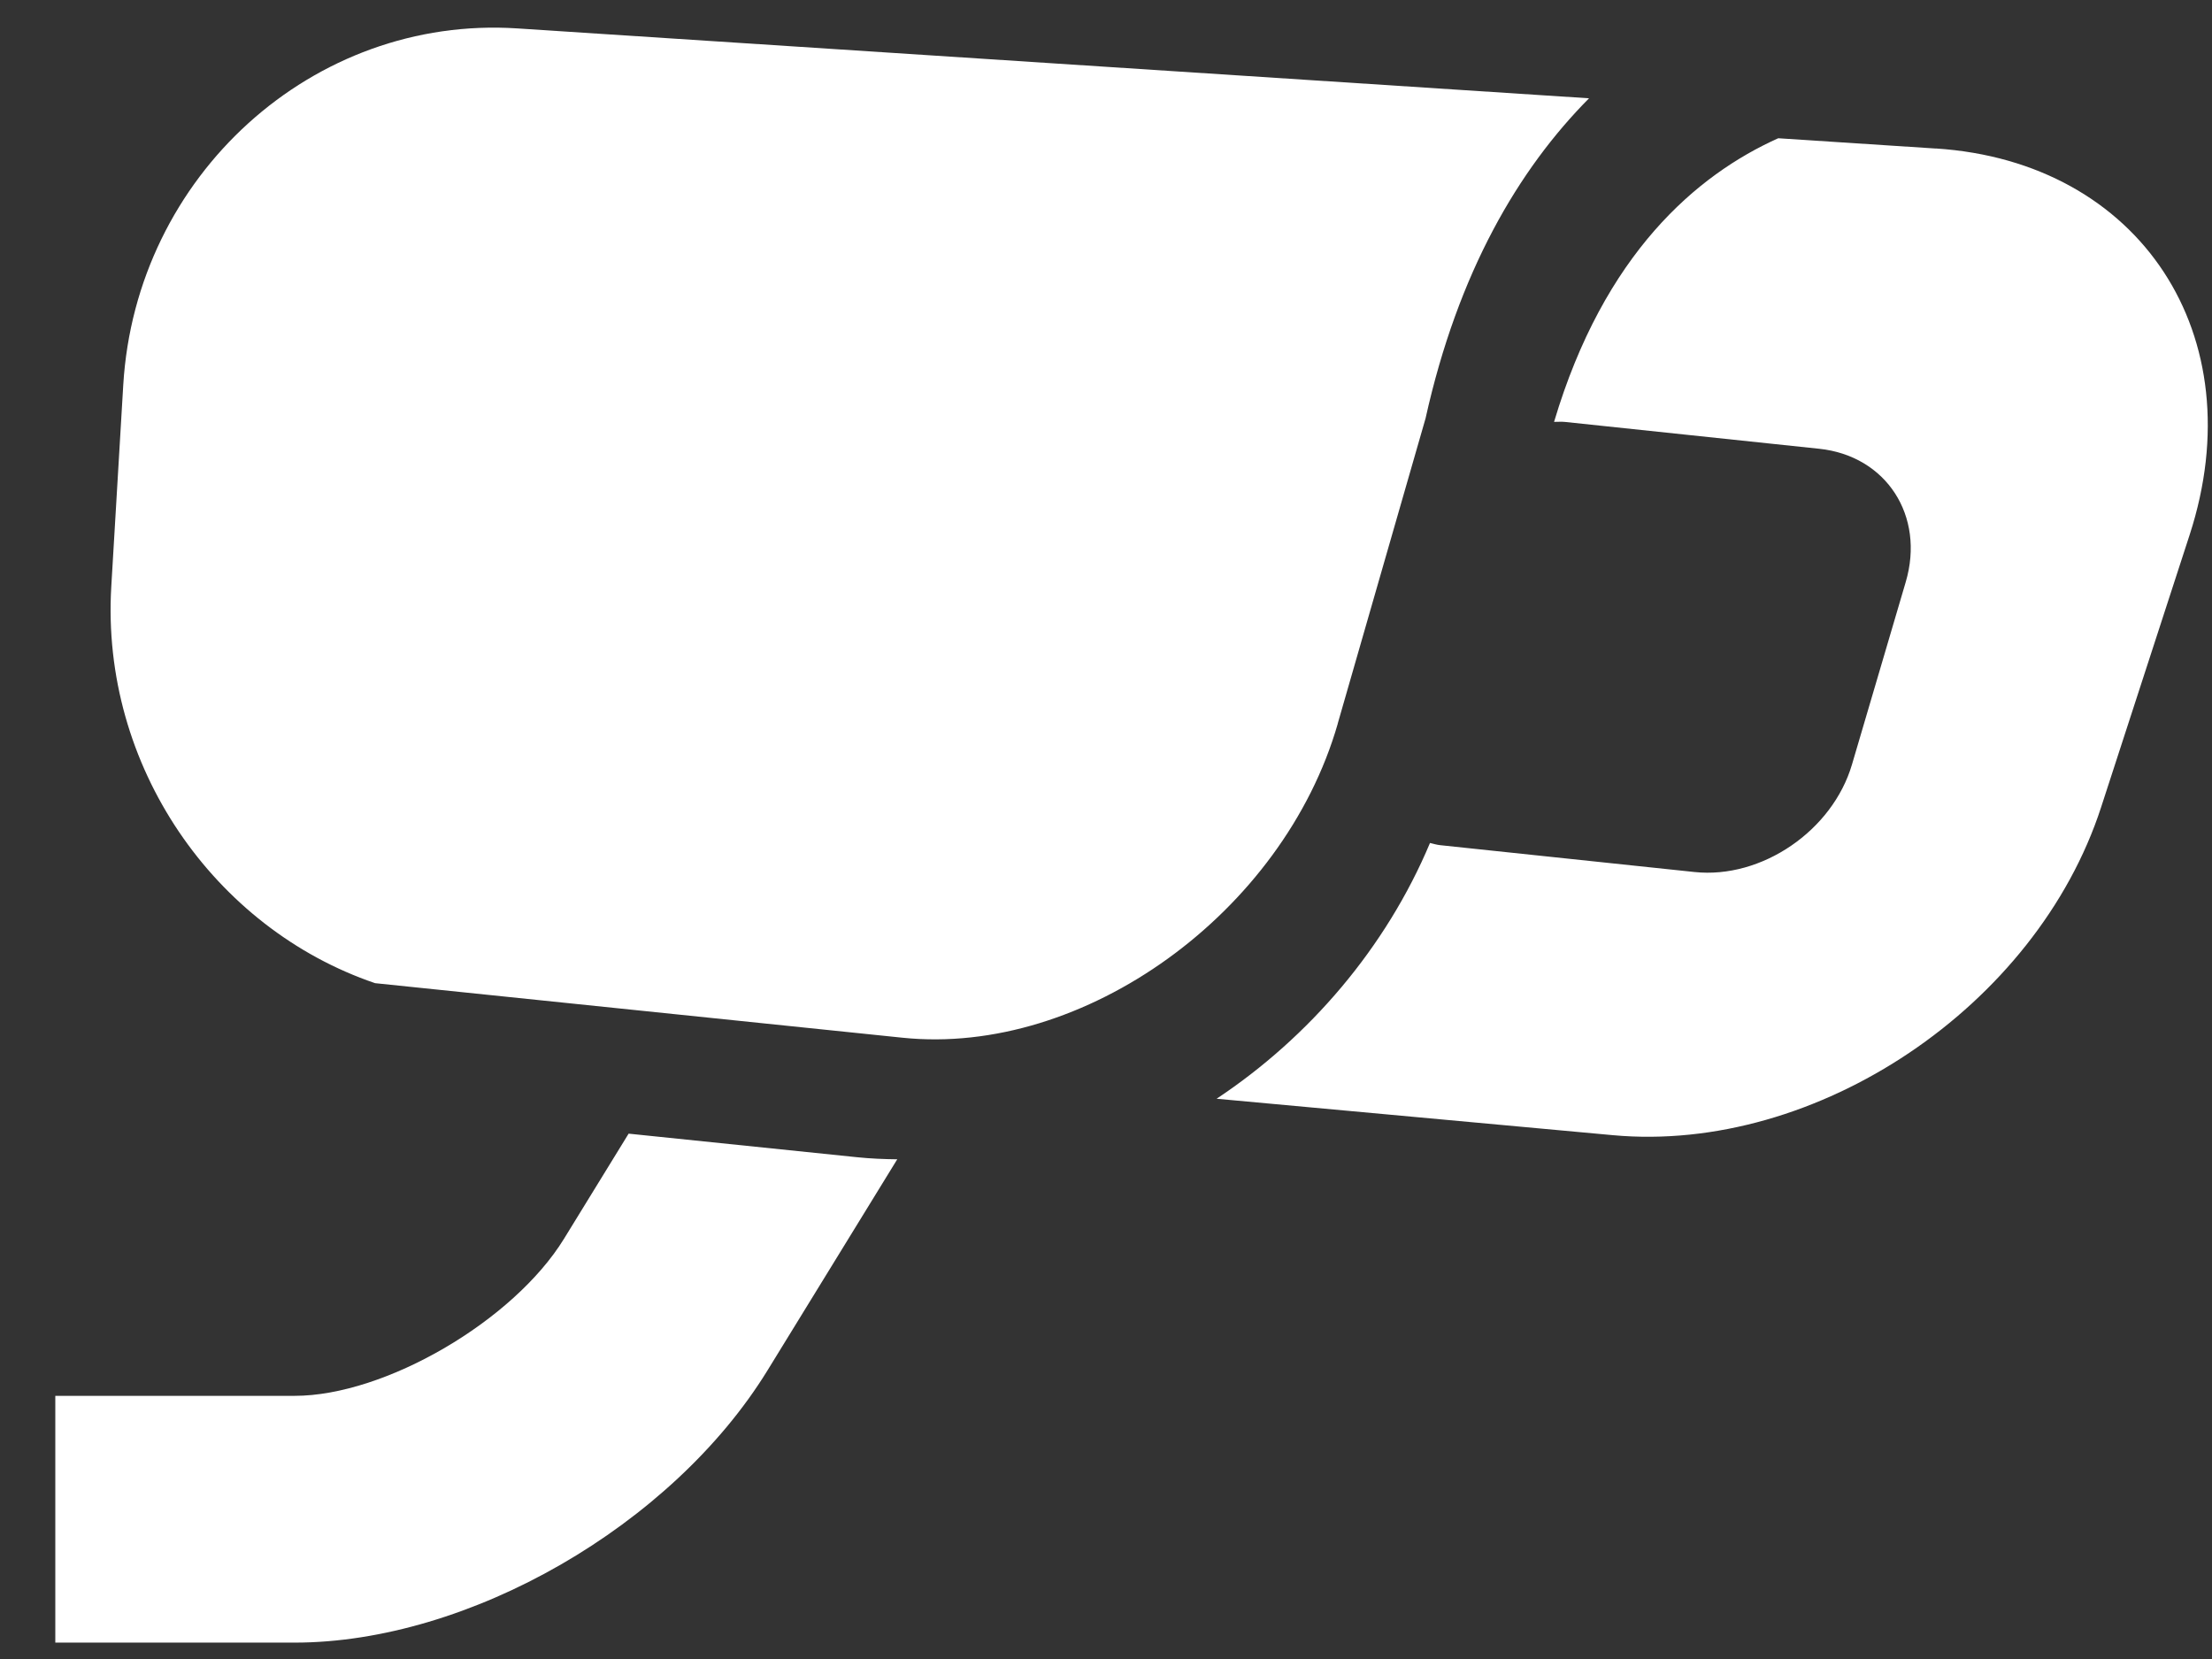
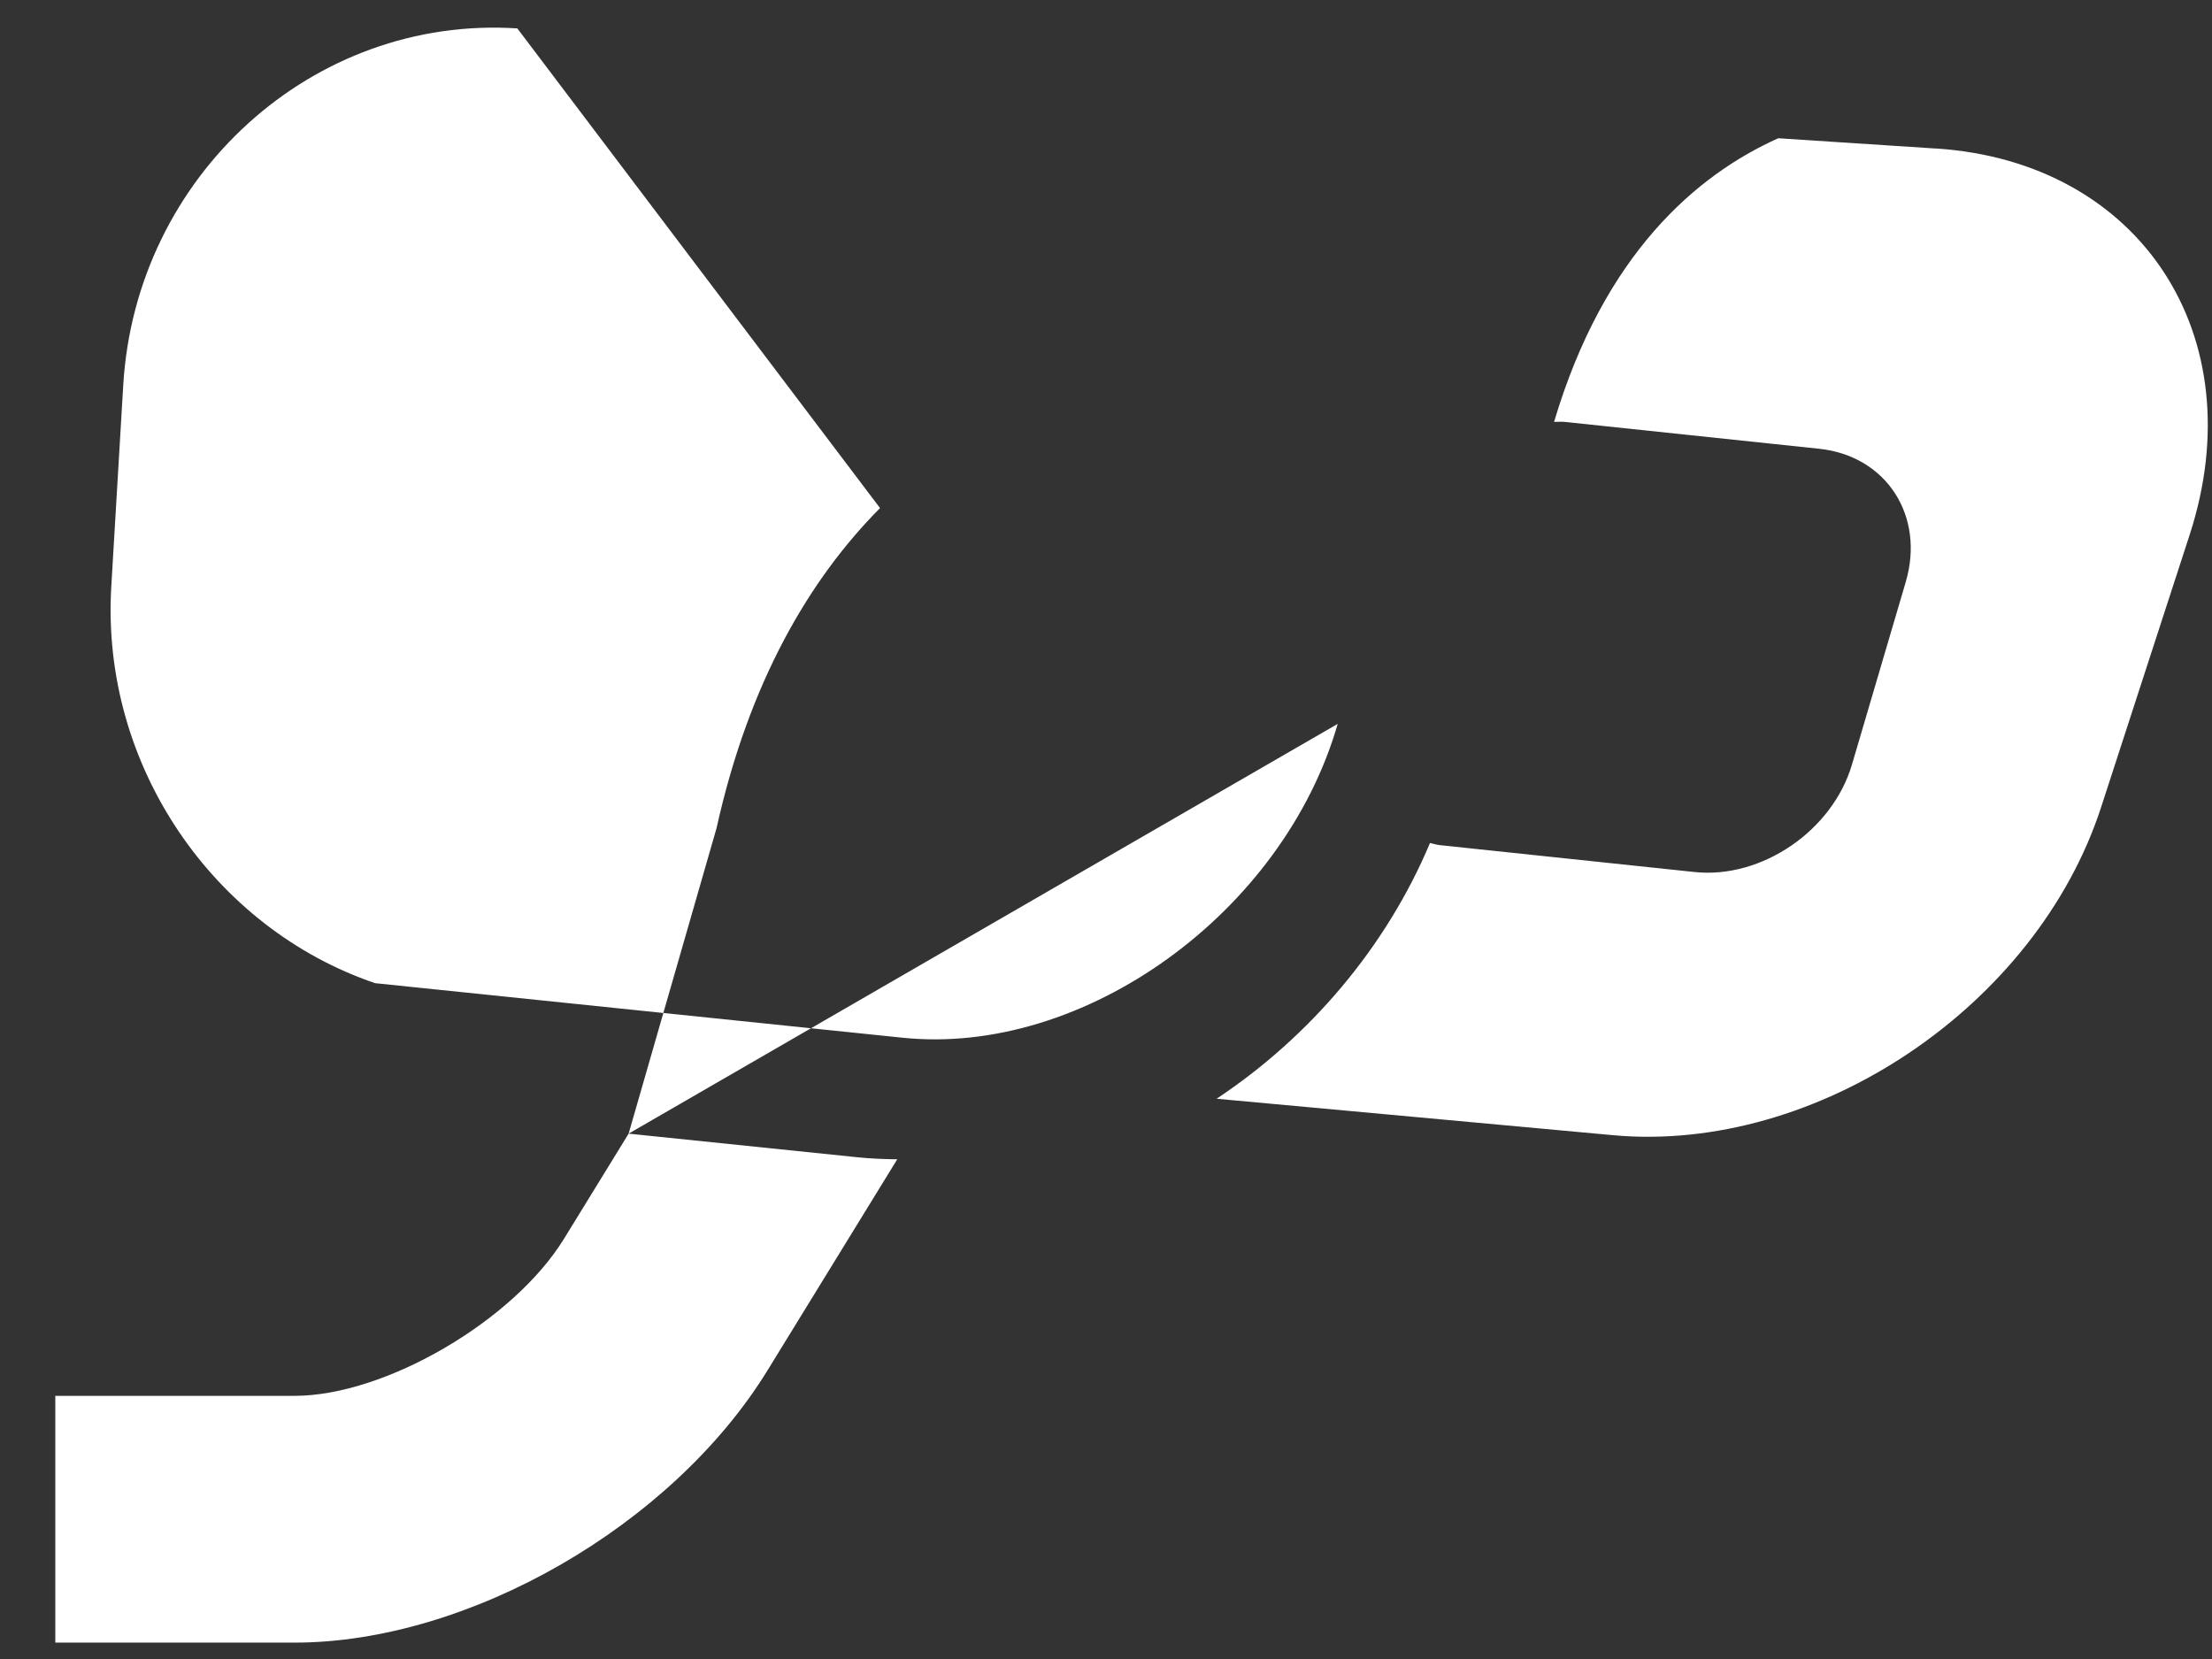
<svg xmlns="http://www.w3.org/2000/svg" width="32" height="24" viewBox="0 0 32 24">
  <rect x="0" y="0" width="32" height="24" fill="#333333" stroke="none" />
  <g fill="#FFF" fill-rule="evenodd">
-     <path d="M9.094 16.4l-.935 1.521c-.731 1.189-2.589 2.272-3.897 2.272H.8v3.57h3.461c2.52 0 5.461-1.692 6.842-3.938l1.877-3.054c-.194-.002-.388-.01-.581-.03L9.094 16.4M19.351 10.472l1.272-4.42c.471-2.12 1.347-3.604 2.365-4.63L7.484.411c-2.955-.193-5.52 2.13-5.701 5.16L1.61 8.484c-.155 2.597 1.488 4.947 3.816 5.739l7.628.789c2.627.273 5.51-1.807 6.298-4.54M28.007 2.149L25.725 2c-1.181.53-2.519 1.671-3.243 4.103.053.001.106-.005.159.001l3.676.388c.971.102 1.535.971 1.252 1.929l-.777 2.638c-.282.959-1.308 1.659-2.279 1.556l-3.676-.388c-.053-.005-.1-.021-.15-.032-.636 1.514-1.745 2.809-3.087 3.7l5.732.527c2.949.271 6.128-1.864 7.064-4.745l1.281-3.941c.936-2.881-.715-5.396-3.67-5.588" />
+     <path d="M9.094 16.4l-.935 1.521c-.731 1.189-2.589 2.272-3.897 2.272H.8v3.57h3.461c2.52 0 5.461-1.692 6.842-3.938l1.877-3.054c-.194-.002-.388-.01-.581-.03L9.094 16.4l1.272-4.42c.471-2.12 1.347-3.604 2.365-4.63L7.484.411c-2.955-.193-5.52 2.13-5.701 5.16L1.61 8.484c-.155 2.597 1.488 4.947 3.816 5.739l7.628.789c2.627.273 5.51-1.807 6.298-4.54M28.007 2.149L25.725 2c-1.181.53-2.519 1.671-3.243 4.103.053.001.106-.005.159.001l3.676.388c.971.102 1.535.971 1.252 1.929l-.777 2.638c-.282.959-1.308 1.659-2.279 1.556l-3.676-.388c-.053-.005-.1-.021-.15-.032-.636 1.514-1.745 2.809-3.087 3.7l5.732.527c2.949.271 6.128-1.864 7.064-4.745l1.281-3.941c.936-2.881-.715-5.396-3.67-5.588" />
  </g>
</svg>